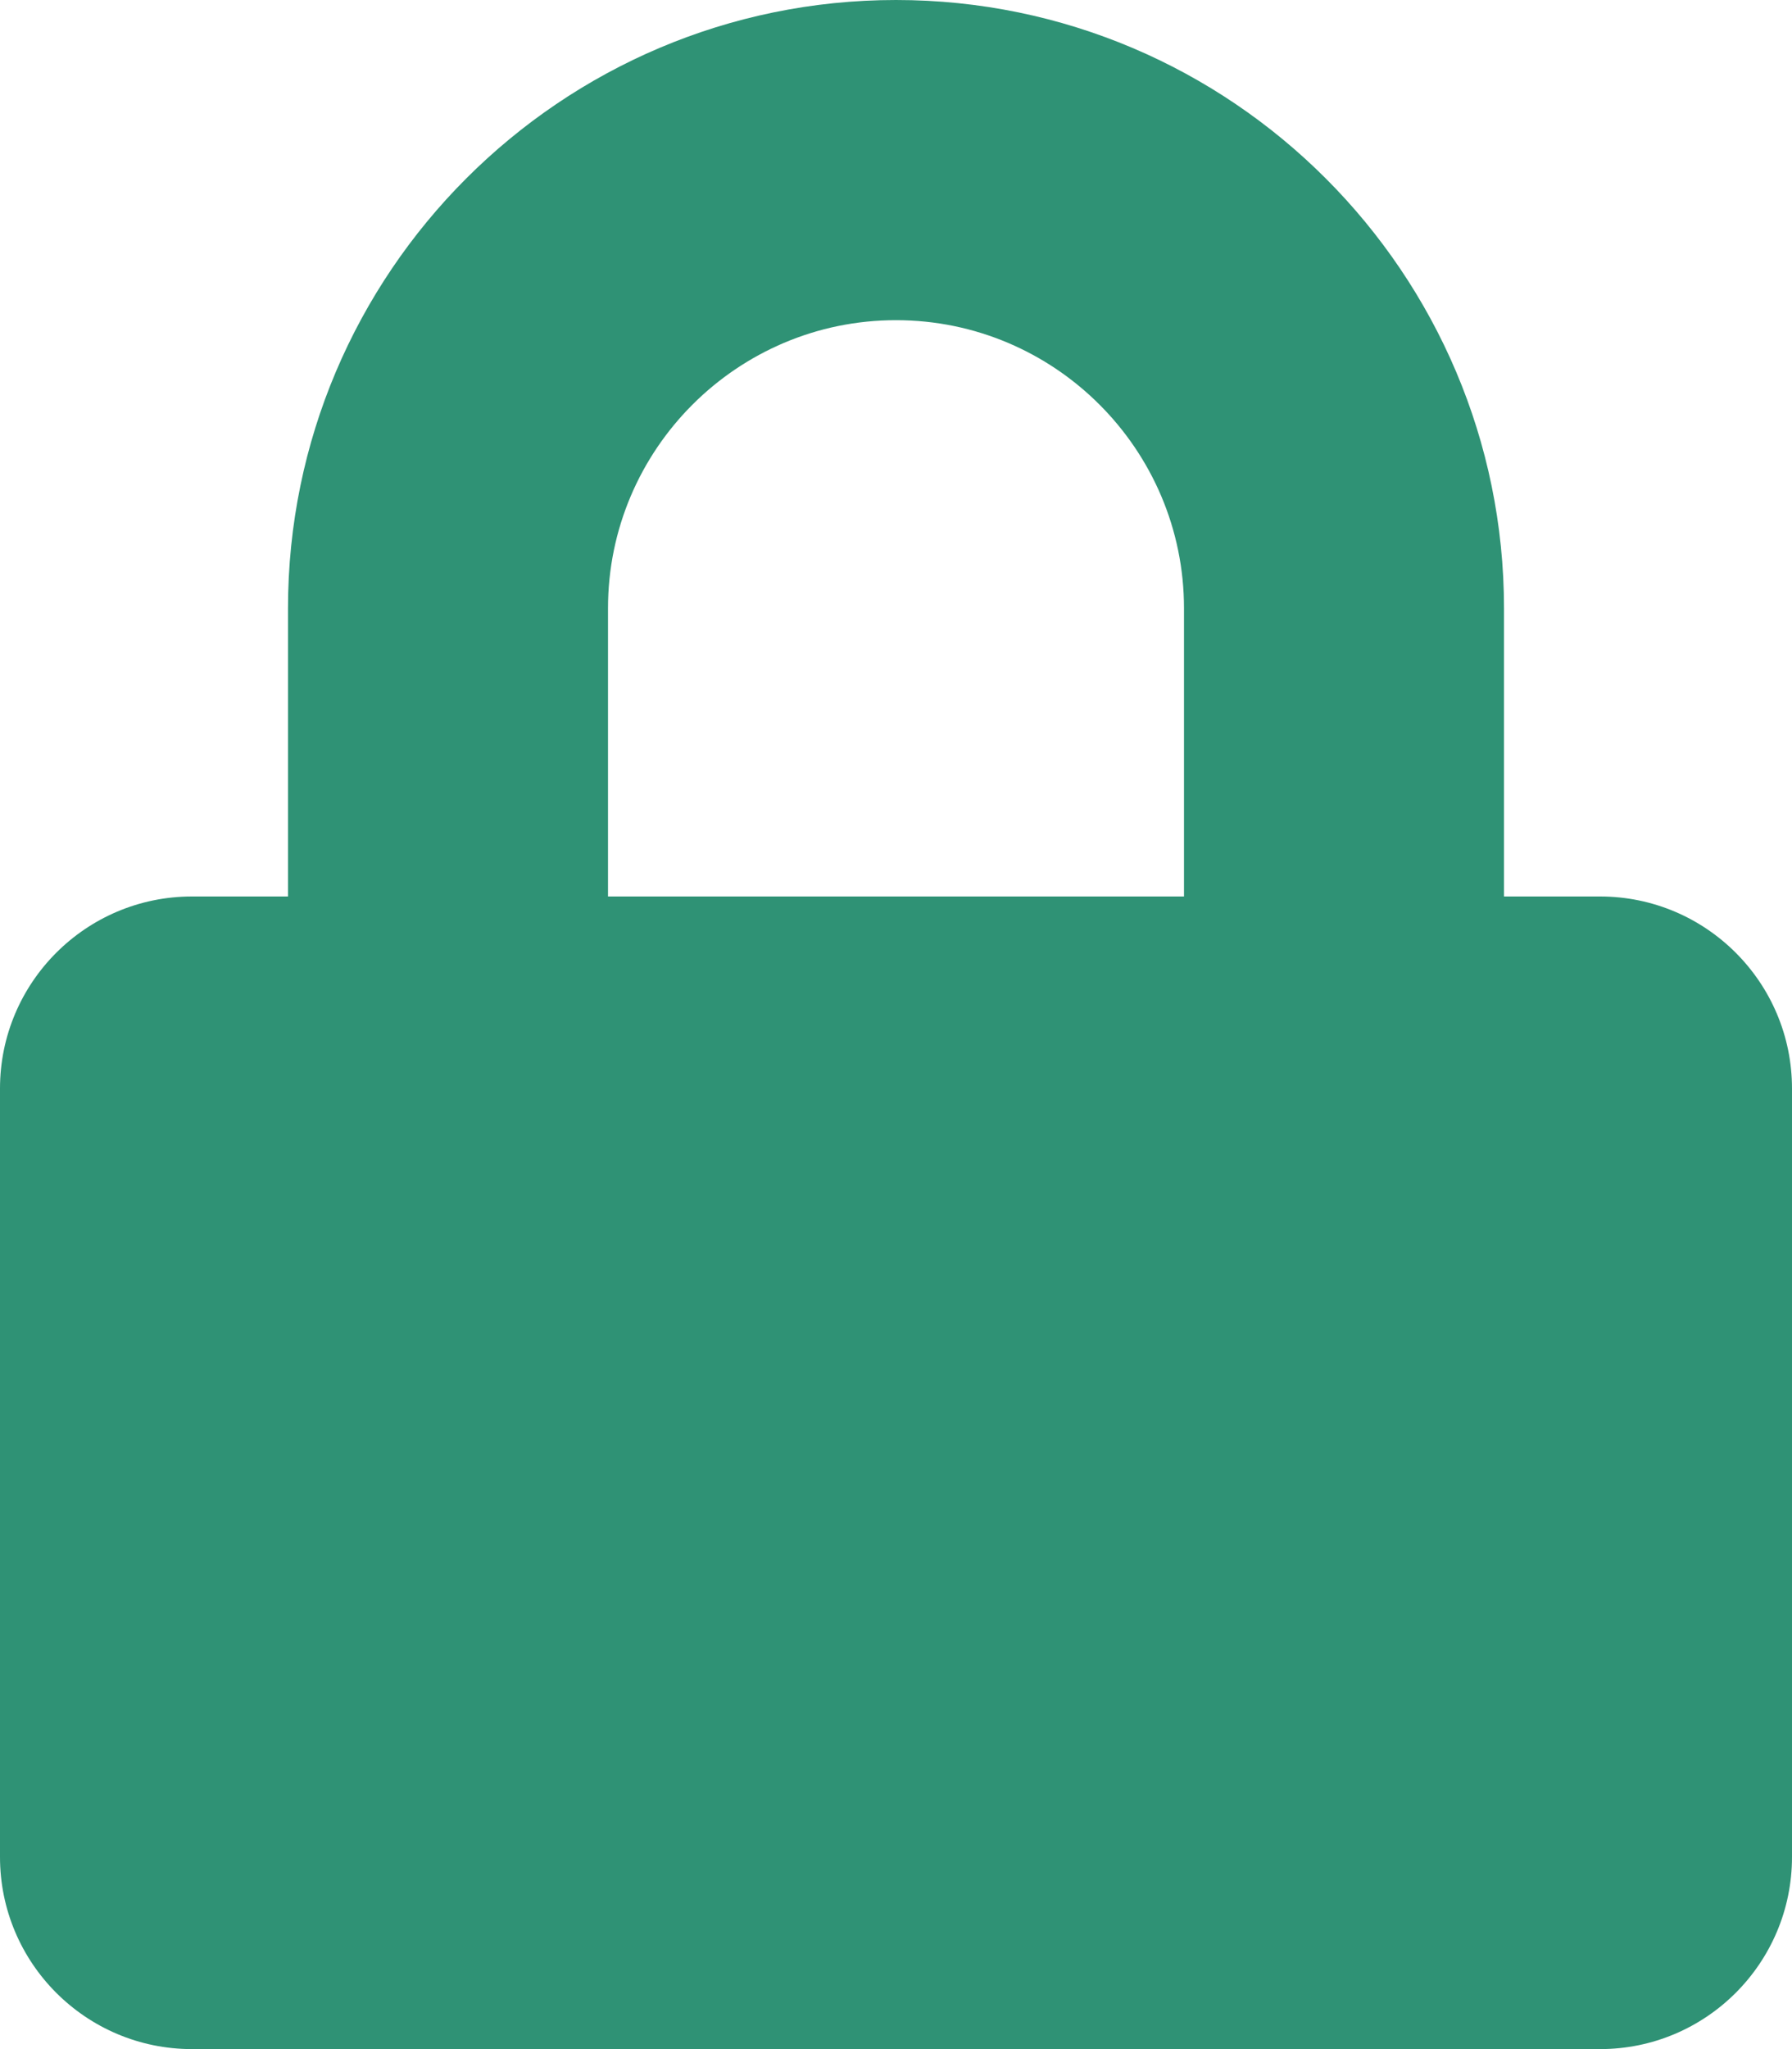
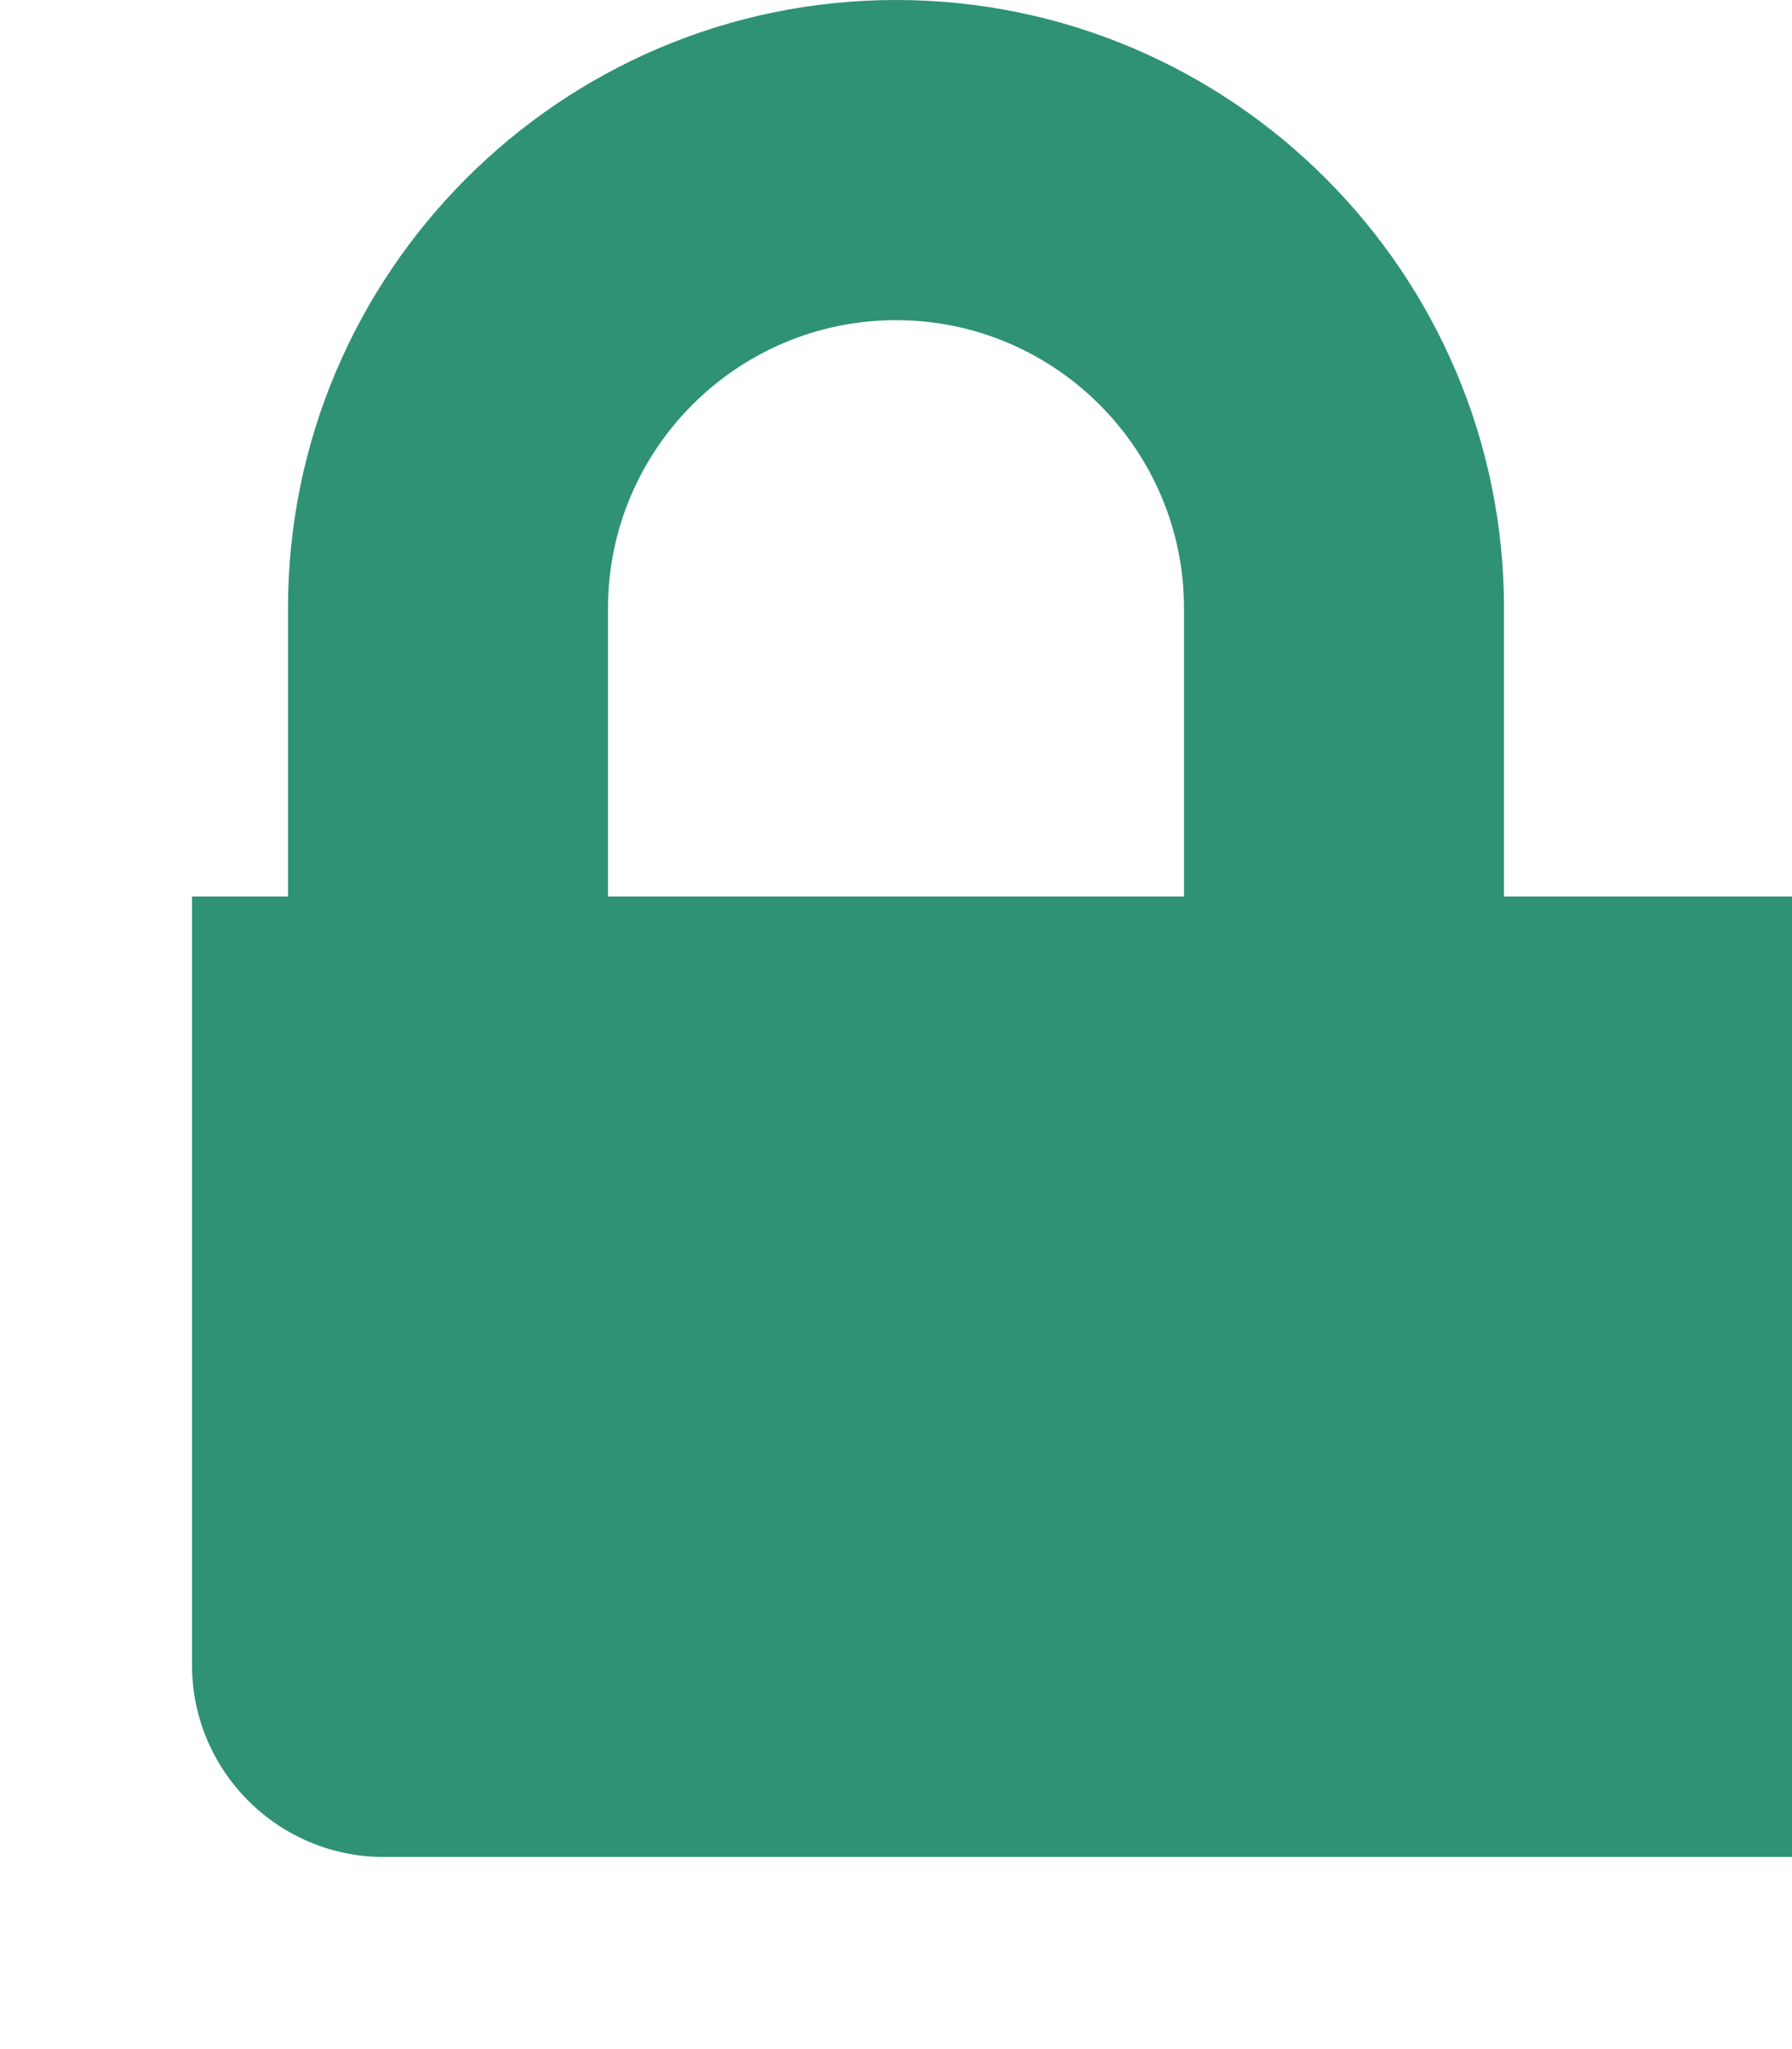
<svg xmlns="http://www.w3.org/2000/svg" class="svg-inline--fa fa-lock fa-w-14 fa-4x" aria-hidden="true" data-prefix="fas" data-icon="lock" viewBox="0 0 448 512" data-fa-i2svg="">
-   <path fill="#2f9275" d="M400 224h-24v-72C376 68.2 307.8 0 224 0S72 68.2 72 152v72H48c-26.5 0-48 21.5-48 48v192c0 26.5 21.5 48 48 48h352c26.5 0 48-21.5 48-48V272c0-26.5-21.5-48-48-48zm-104 0H152v-72c0-39.7 32.3-72 72-72s72 32.3 72 72v72z" />
+   <path fill="#2f9275" d="M400 224h-24v-72C376 68.2 307.8 0 224 0S72 68.2 72 152v72H48v192c0 26.5 21.5 48 48 48h352c26.5 0 48-21.5 48-48V272c0-26.5-21.5-48-48-48zm-104 0H152v-72c0-39.7 32.3-72 72-72s72 32.3 72 72v72z" />
</svg>